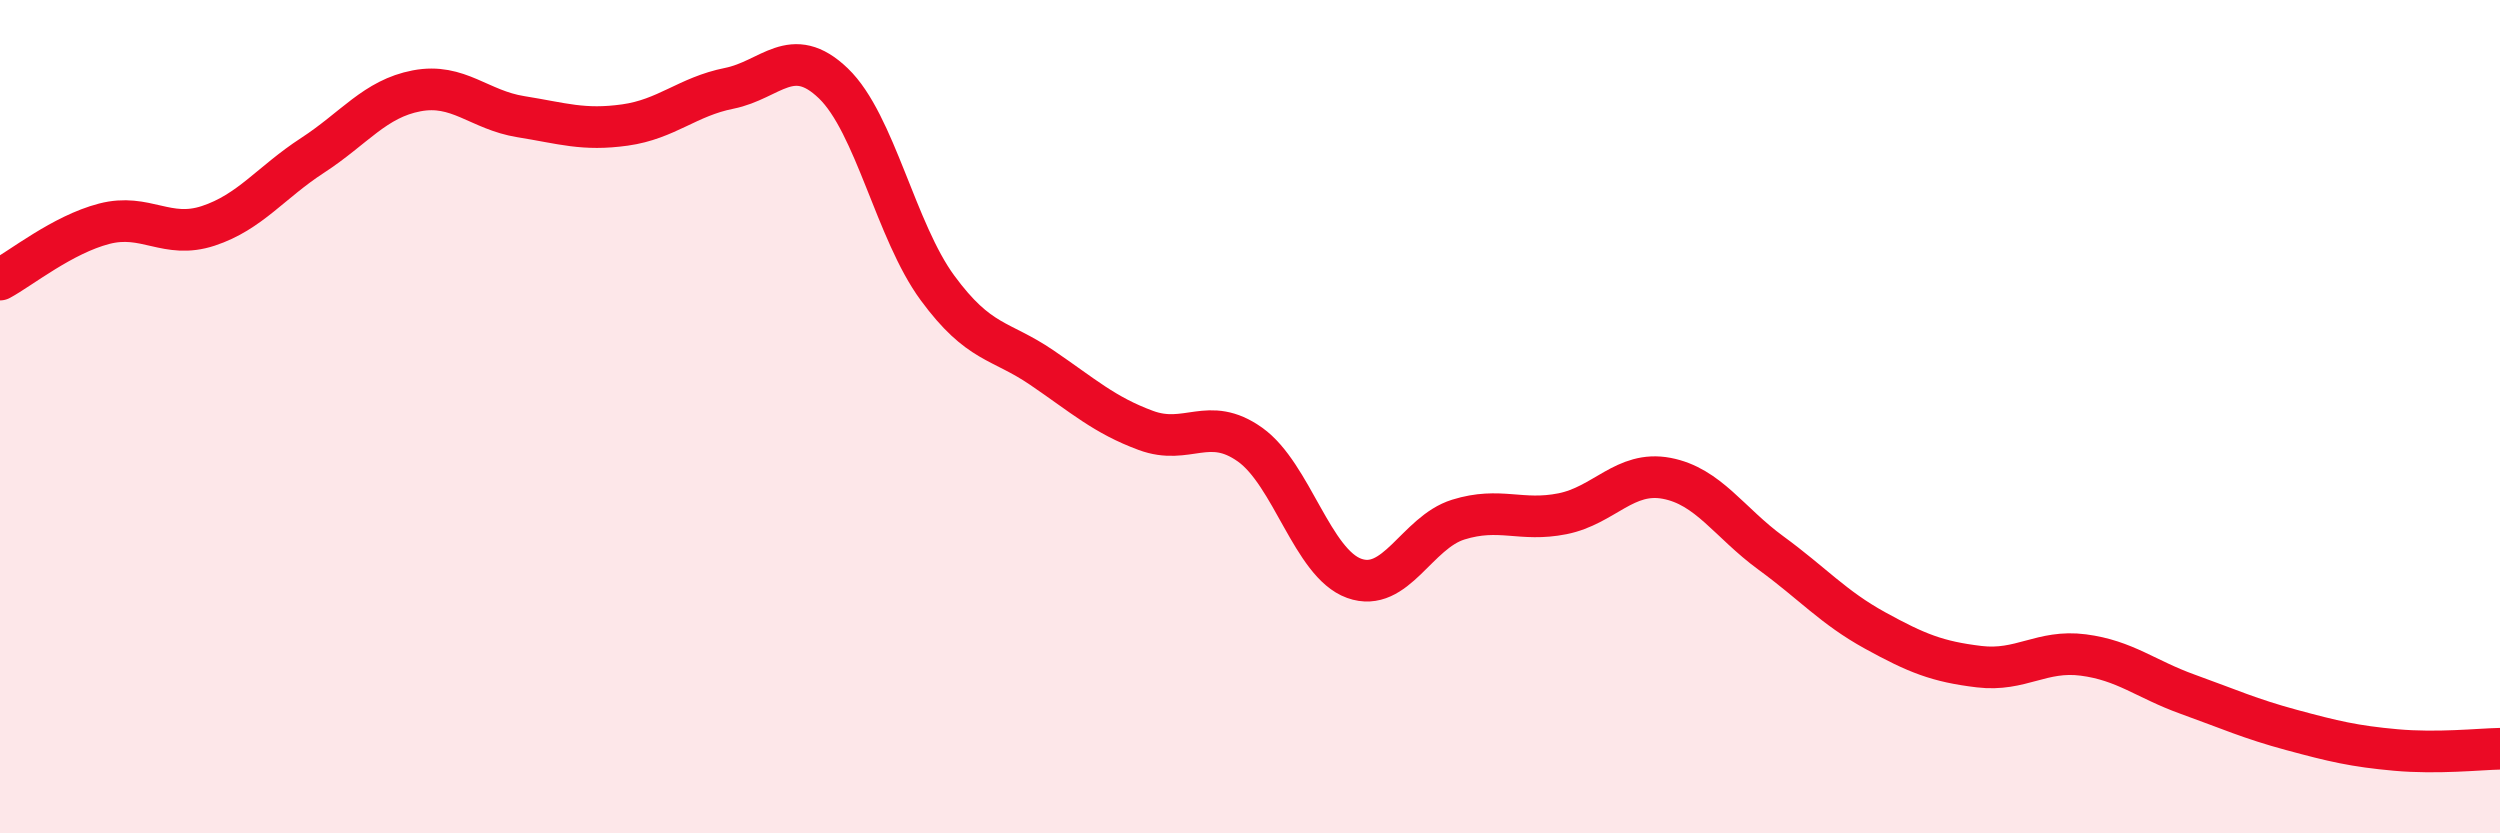
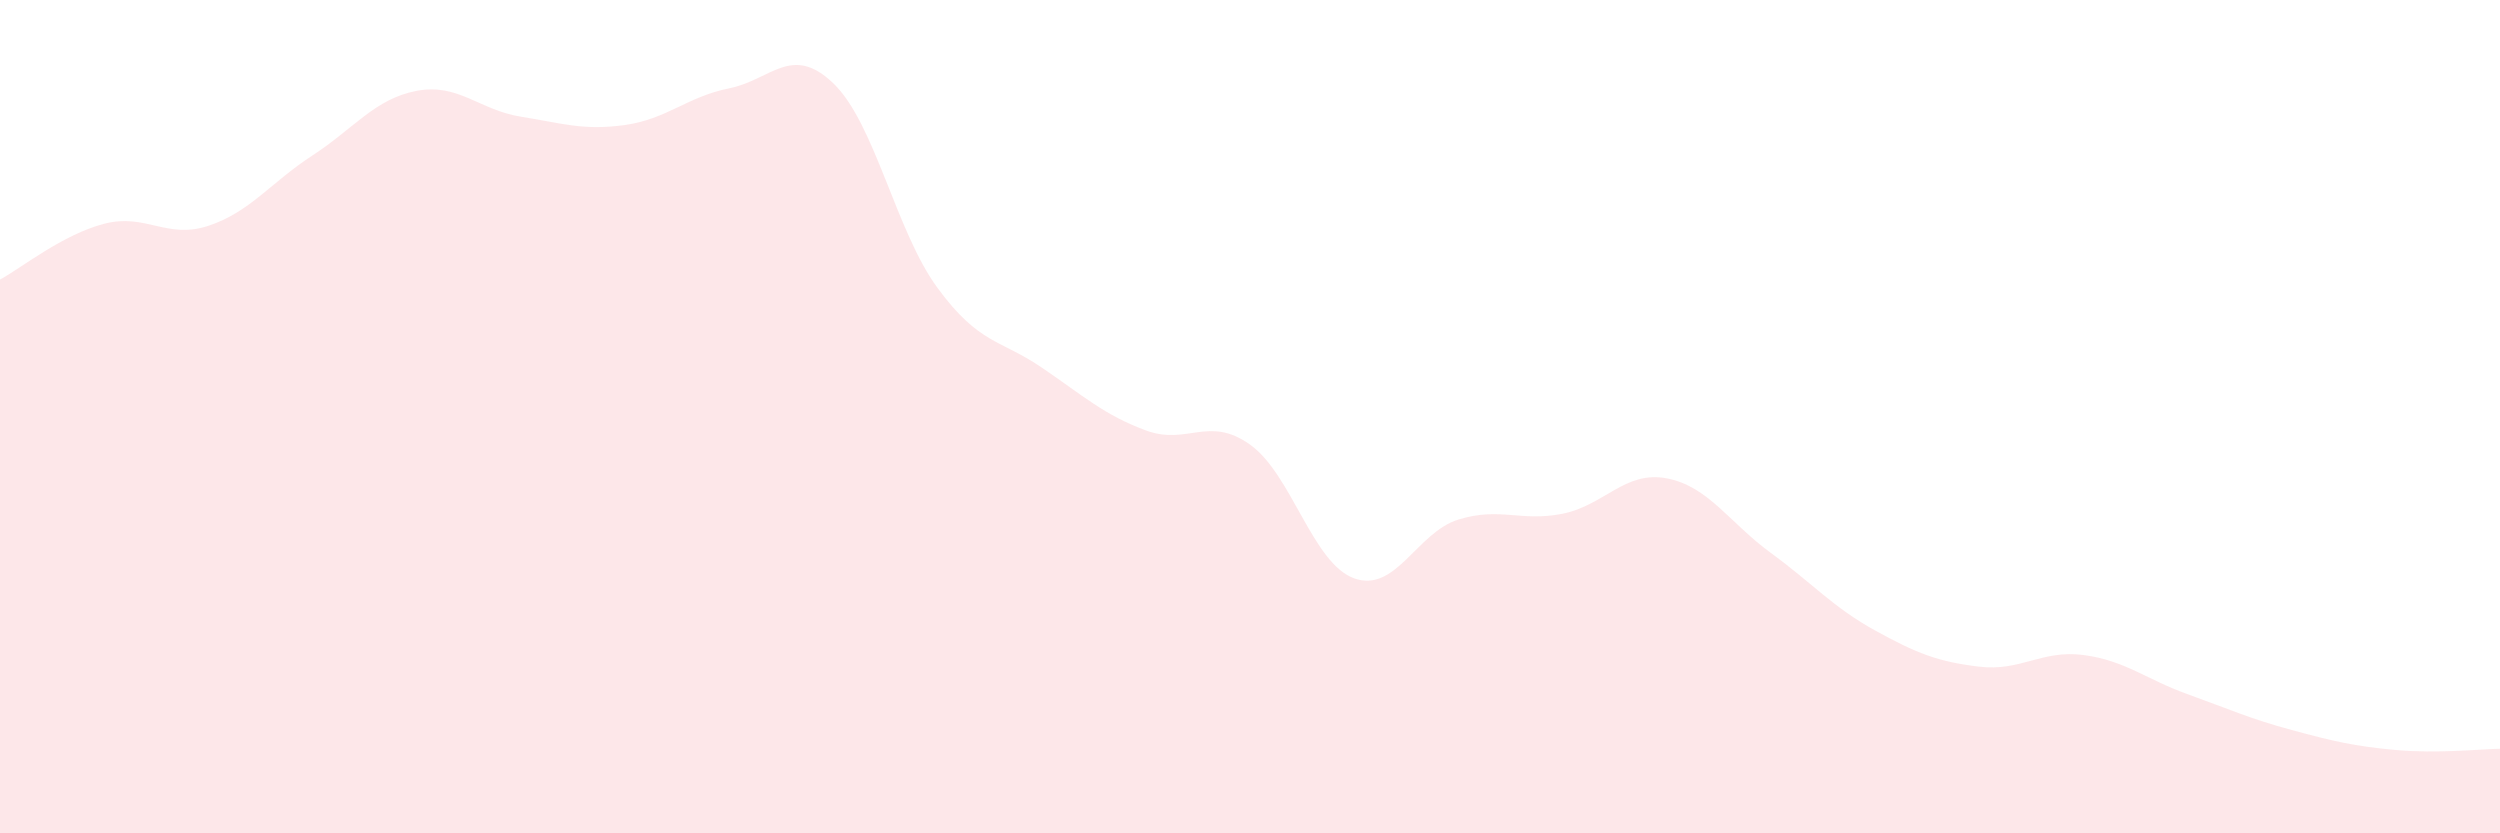
<svg xmlns="http://www.w3.org/2000/svg" width="60" height="20" viewBox="0 0 60 20">
  <path d="M 0,6.71 C 0.5,6.44 1.5,5.63 2.5,5.37 C 3.5,5.11 4,5.75 5,5.42 C 6,5.09 6.5,4.38 7.5,3.73 C 8.5,3.08 9,2.37 10,2.18 C 11,1.99 11.5,2.64 12.5,2.8 C 13.5,2.96 14,3.14 15,3 C 16,2.86 16.5,2.32 17.5,2.12 C 18.5,1.92 19,1.04 20,2 C 21,2.96 21.5,5.55 22.5,6.91 C 23.5,8.27 24,8.14 25,8.82 C 26,9.5 26.5,9.96 27.5,10.33 C 28.5,10.7 29,9.96 30,10.67 C 31,11.38 31.5,13.52 32.5,13.88 C 33.5,14.24 34,12.78 35,12.47 C 36,12.16 36.5,12.53 37.5,12.33 C 38.5,12.13 39,11.29 40,11.48 C 41,11.67 41.5,12.54 42.5,13.27 C 43.5,14 44,14.58 45,15.13 C 46,15.68 46.5,15.88 47.5,16 C 48.5,16.12 49,15.59 50,15.72 C 51,15.85 51.5,16.3 52.5,16.66 C 53.5,17.02 54,17.25 55,17.52 C 56,17.79 56.5,17.91 57.5,18 C 58.5,18.09 59.5,17.98 60,17.97L60 20L0 20Z" fill="#EB0A25" opacity="0.1" stroke-linecap="round" stroke-linejoin="round" />
-   <path d="M 0,6.71 C 0.5,6.44 1.5,5.63 2.5,5.37 C 3.5,5.11 4,5.75 5,5.42 C 6,5.09 6.5,4.38 7.5,3.73 C 8.5,3.08 9,2.37 10,2.18 C 11,1.99 11.5,2.64 12.5,2.8 C 13.5,2.96 14,3.14 15,3 C 16,2.86 16.5,2.32 17.5,2.12 C 18.5,1.92 19,1.04 20,2 C 21,2.96 21.5,5.55 22.5,6.91 C 23.5,8.27 24,8.14 25,8.82 C 26,9.5 26.5,9.96 27.5,10.33 C 28.5,10.7 29,9.96 30,10.67 C 31,11.38 31.5,13.52 32.5,13.88 C 33.5,14.24 34,12.78 35,12.47 C 36,12.16 36.5,12.53 37.5,12.33 C 38.5,12.13 39,11.29 40,11.48 C 41,11.67 41.5,12.54 42.5,13.27 C 43.5,14 44,14.58 45,15.13 C 46,15.68 46.5,15.88 47.5,16 C 48.5,16.12 49,15.59 50,15.72 C 51,15.85 51.5,16.3 52.5,16.66 C 53.5,17.02 54,17.25 55,17.52 C 56,17.79 56.5,17.91 57.5,18 C 58.5,18.09 59.5,17.98 60,17.97" stroke="#EB0A25" stroke-width="1" fill="none" stroke-linecap="round" stroke-linejoin="round" />
</svg>